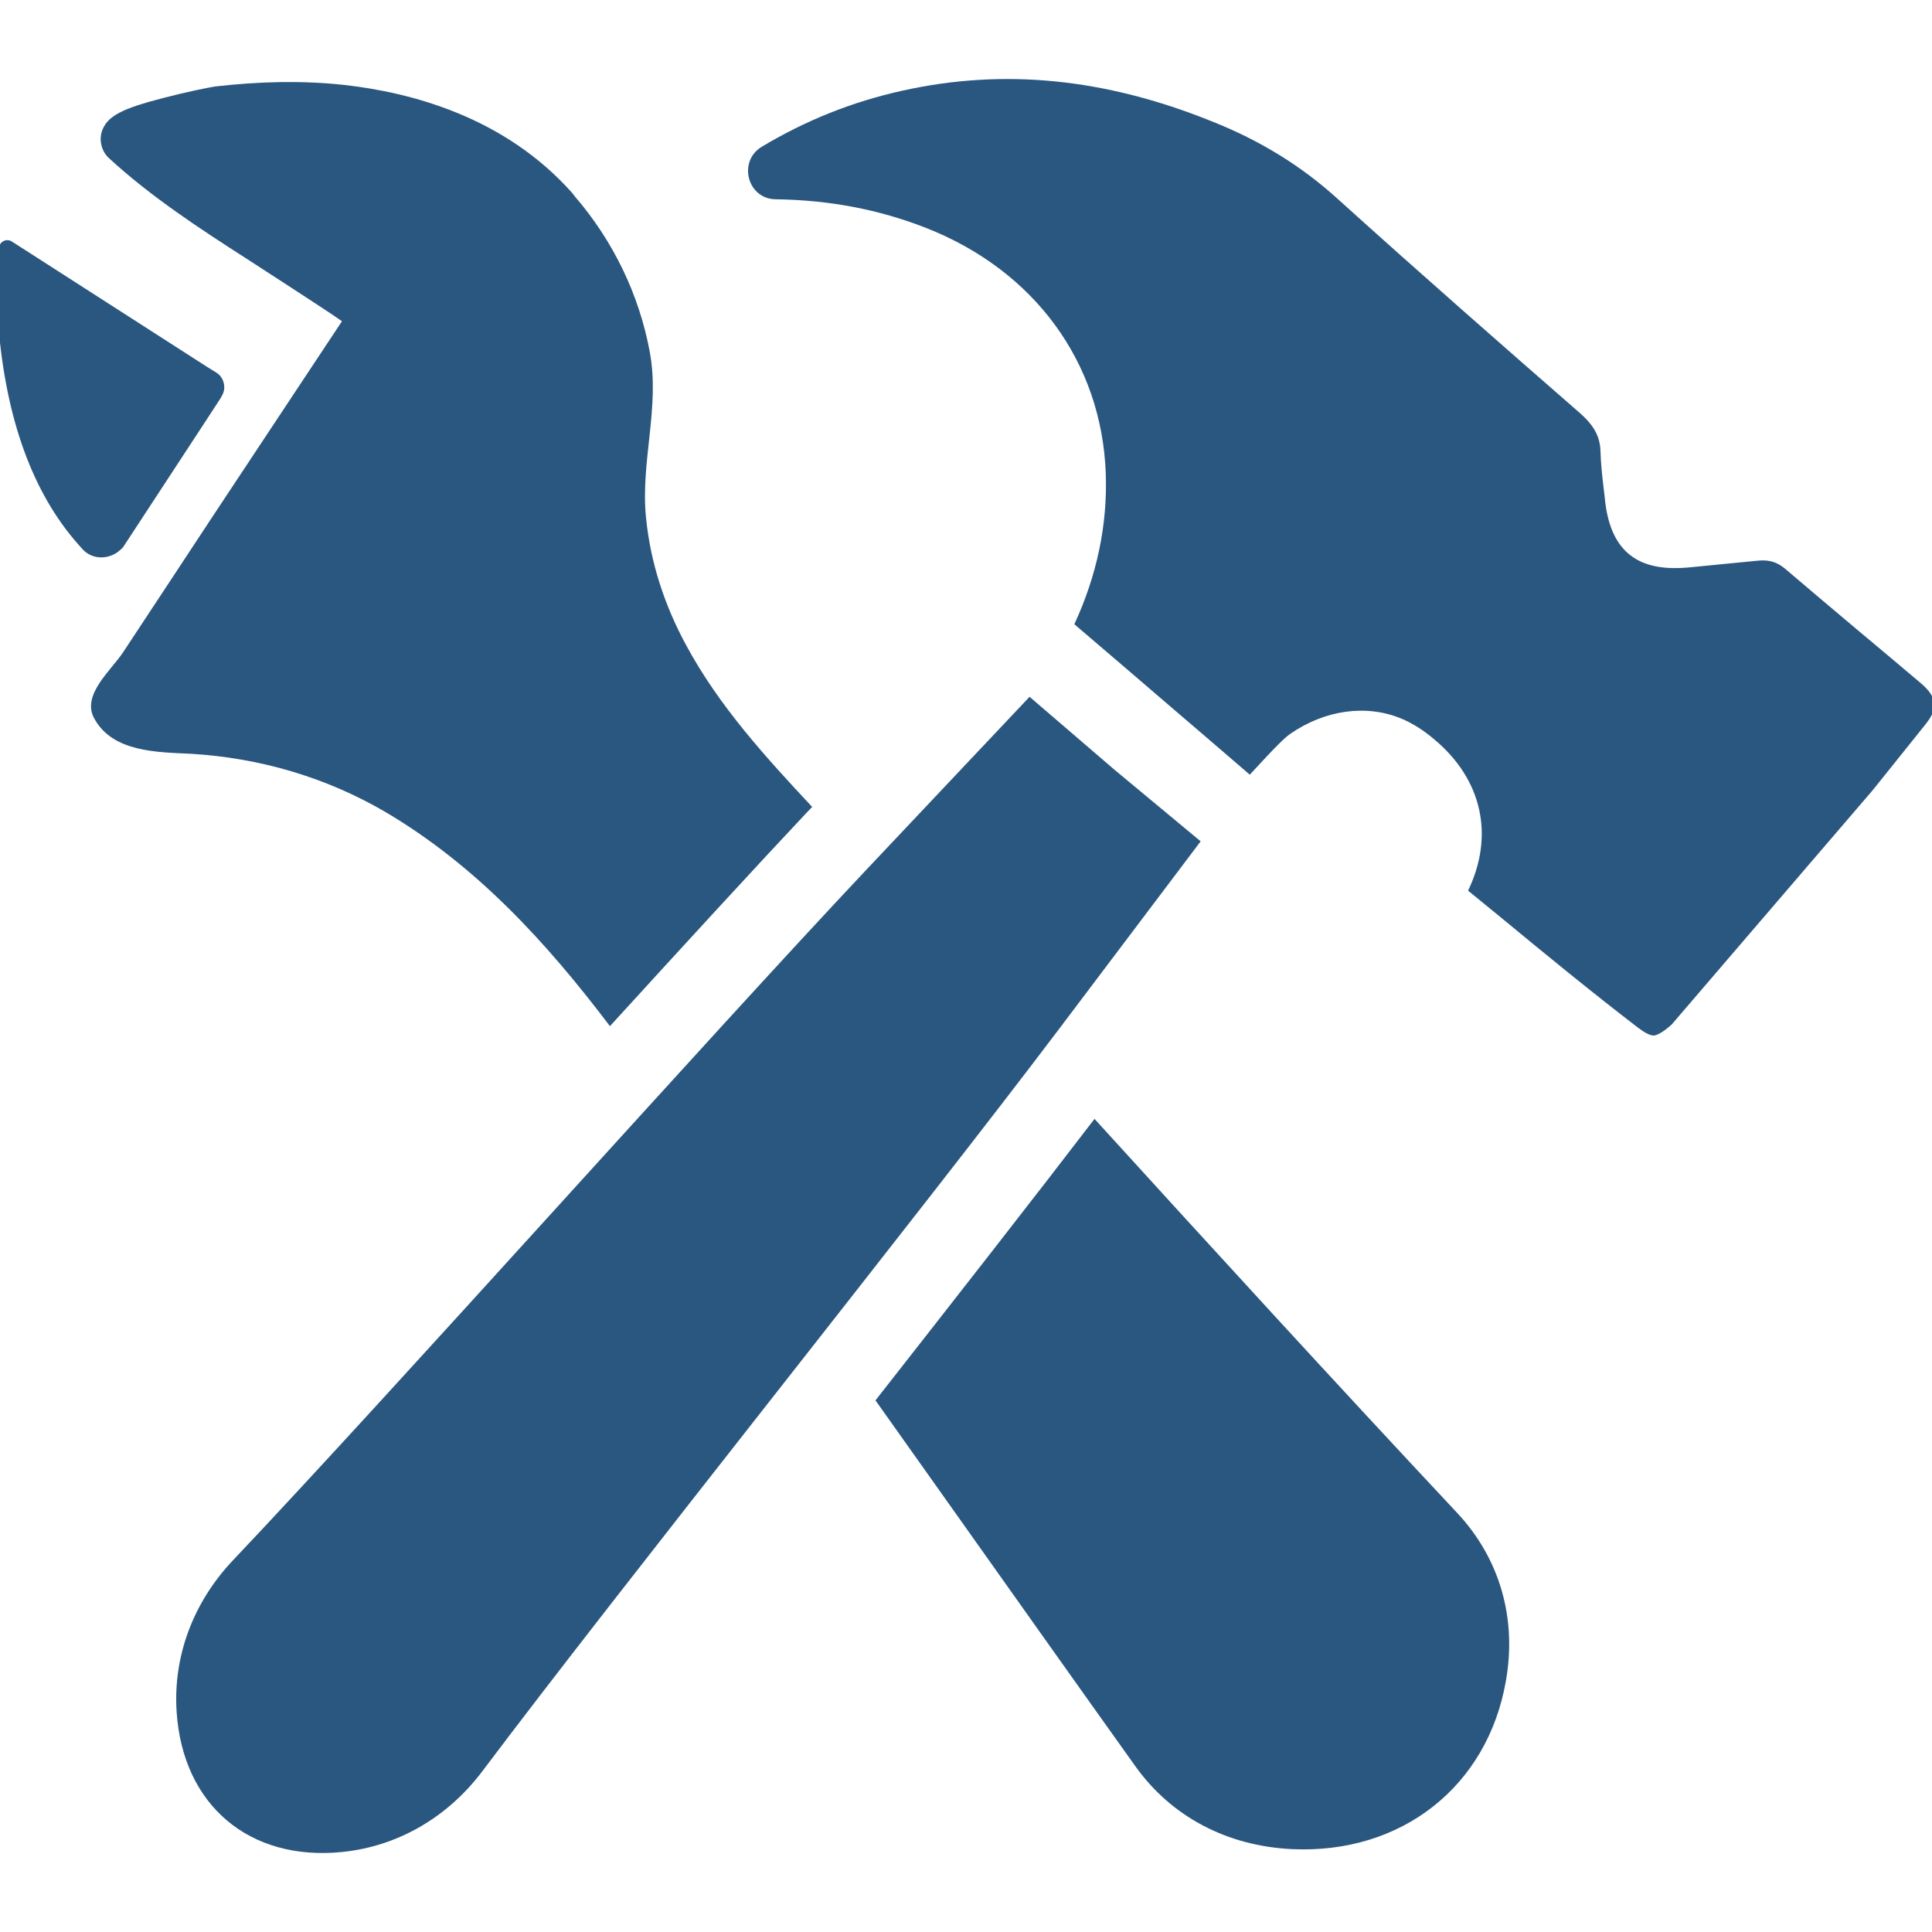
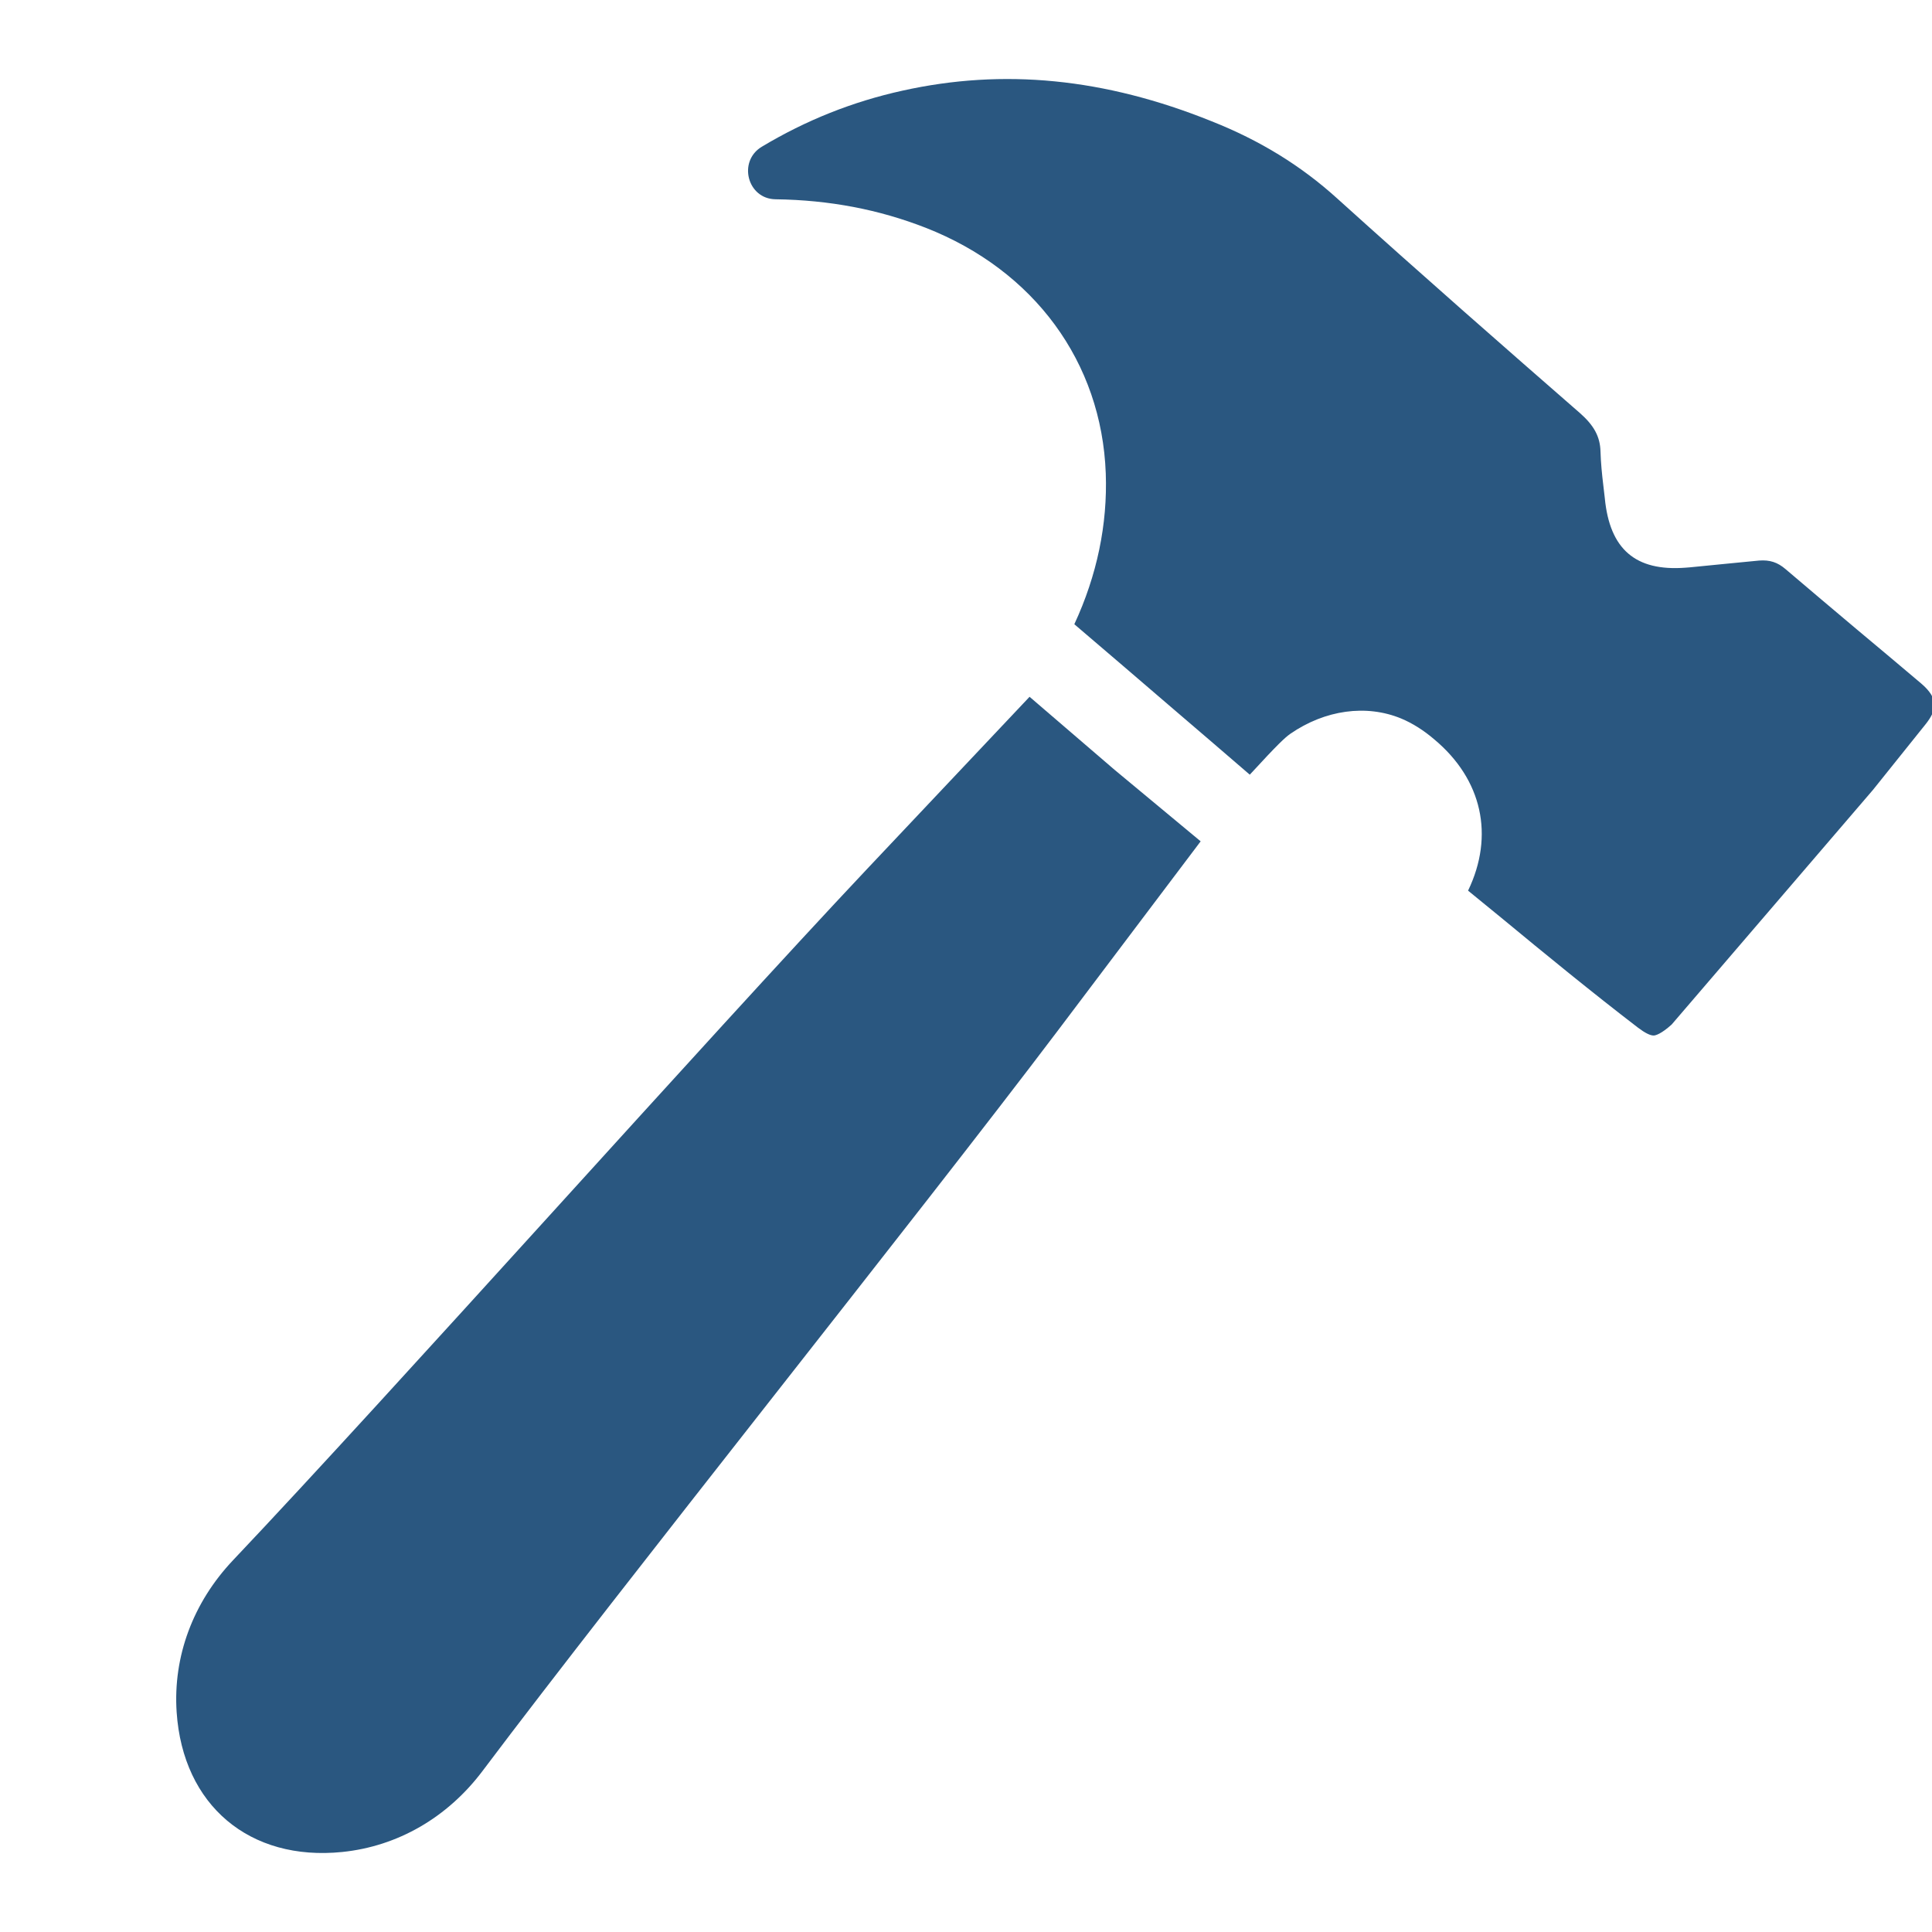
<svg xmlns="http://www.w3.org/2000/svg" fill="#2A5780" version="1.1" x="0px" y="0px" viewBox="0 0 70 70" enable-background="new 0 0 70 70" xml:space="preserve">
  <g>
    <path fill="#2A5780" d="M17.486,64.162C22.54,57.44,33.251,44.06,38.324,37.345l5.178-6.862l-3.121-2.593l-3.078-2.644l-5.9,6.252   C25.63,37.623,14.229,50.42,8.447,56.526c-1.456,1.536-2.181,3.494-2.047,5.507c0.226,3.384,2.649,5.409,5.998,5.068   C14.405,66.897,16.215,65.854,17.486,64.162z" />
    <path fill="#2A5780" d="M69.601,24.758c-0.767-0.65-1.543-1.3-2.319-1.949c-0.865-0.725-1.73-1.46-2.585-2.186   c-0.295-0.254-0.578-0.342-0.962-0.313c-0.201,0.015-2.009,0.199-2.511,0.246l-0.155,0.012c-1.811,0.138-2.746-0.665-2.924-2.519   l-0.054-0.465c-0.05-0.41-0.089-0.812-0.102-1.225c-0.014-0.542-0.238-0.948-0.75-1.397c-2.621-2.285-5.715-4.994-8.796-7.777   c-1.304-1.18-2.79-2.097-4.545-2.792c-3.881-1.564-7.542-1.92-11.197-1.109c-1.806,0.398-3.493,1.069-5.099,2.032   c-0.877,0.526-0.526,1.89,0.496,1.904c1.963,0.027,3.745,0.371,5.44,1.032c3.935,1.541,6.377,4.87,6.526,8.897   c0.067,1.853-0.317,3.695-1.139,5.468c1.16,0.988,2.341,2.002,3.503,3c0.993,0.845,1.958,1.682,2.854,2.451   c1.028-1.118,1.269-1.338,1.47-1.482c1.259-0.868,2.752-1.074,4.015-0.553c0.409,0.171,0.814,0.426,1.198,0.755   c1.738,1.45,2.187,3.486,1.226,5.482c0.402,0.328,0.804,0.657,1.206,0.985c1.61,1.331,3.287,2.703,4.957,3.984   c0.244,0.184,0.445,0.288,0.573,0.279c0.064-0.005,0.263-0.057,0.641-0.398l7.294-8.502l1.916-2.39   C70.163,25.736,70.27,25.324,69.601,24.758z" />
-     <path fill="#2A5780" d="M4.38,19.902c0.033-0.022,0.062-0.05,0.085-0.085c0.006-0.009,0.011-0.017,0.017-0.026   c0.025-0.033,0.046-0.067,0.067-0.102c0.042-0.064,0.083-0.127,0.125-0.191c0.179-0.273,0.357-0.546,0.536-0.818   c0.243-0.371,0.486-0.741,0.728-1.112c0.262-0.4,0.524-0.8,0.786-1.2c0.236-0.361,0.472-0.721,0.708-1.082   c0.165-0.253,0.331-0.506,0.496-0.759c0.097-0.149,0.197-0.301,0.198-0.485c0.002-0.215-0.102-0.428-0.285-0.54   c-0.114-0.07-0.229-0.139-0.342-0.212l-3.537-2.272c-1.444-0.928-2.697-1.732-2.837-1.822L0.429,8.75   C0.227,8.621-0.037,8.765-0.04,9.006l-0.011,0.831c-0.003,0.218-0.01,0.425-0.017,0.623c-0.015,0.434-0.03,0.844,0.003,1.266   c0.273,3.446,1.25,6.137,2.902,8c0.037,0.042,0.074,0.083,0.113,0.126c0.005,0.005,0.01,0.008,0.015,0.013   c0.007,0.009,0.012,0.018,0.019,0.027c0.346,0.39,0.96,0.406,1.371,0.036C4.365,19.92,4.371,19.91,4.38,19.902z" />
-     <path fill="#2A5780" d="M29.227,29.444c-1.894,2.014-4.426,4.775-7.128,7.736c-2.293-3.031-4.845-5.822-8.145-7.766   c-2.153-1.256-4.546-1.954-7.038-2.103c-1.206-0.06-2.831-0.05-3.499-1.276c-0.479-0.847,0.608-1.745,1.037-2.393   c1.097-1.655,2.173-3.3,3.26-4.945c1.555-2.353,3.12-4.706,4.676-7.058C11.77,11.2,9.637,9.835,8.969,9.396   C7.244,8.289,5.46,7.123,3.955,5.737l-0.07-0.07C3.656,5.408,3.586,5.039,3.705,4.72c0.199-0.518,0.718-0.788,2.233-1.176   c0.798-0.209,1.645-0.379,1.844-0.409c1.625-0.189,3.19-0.219,4.666-0.06c2.423,0.269,5.822,1.146,8.285,3.918l0.1,0.13   c1.376,1.595,2.333,3.559,2.712,5.643c0.369,1.984-0.339,3.968-0.14,5.972c0.159,1.645,0.678,3.21,1.465,4.656   c1.186,2.193,2.861,4.028,4.556,5.842L29.227,29.444z" />
-     <path fill="#2A5780" d="M54.559,60.917c-0.668,3.808-3.778,6.261-7.736,6.081c-2.363-0.11-4.386-1.176-5.692-3.011   c-1.127-1.575-2.243-3.15-3.37-4.735c-2.014-2.841-4.028-5.673-6.041-8.514c2.891-3.689,5.762-7.357,7.936-10.199   c4.357,4.785,8.723,9.561,13.149,14.286C54.339,56.471,54.967,58.634,54.559,60.917z" />
  </g>
</svg>